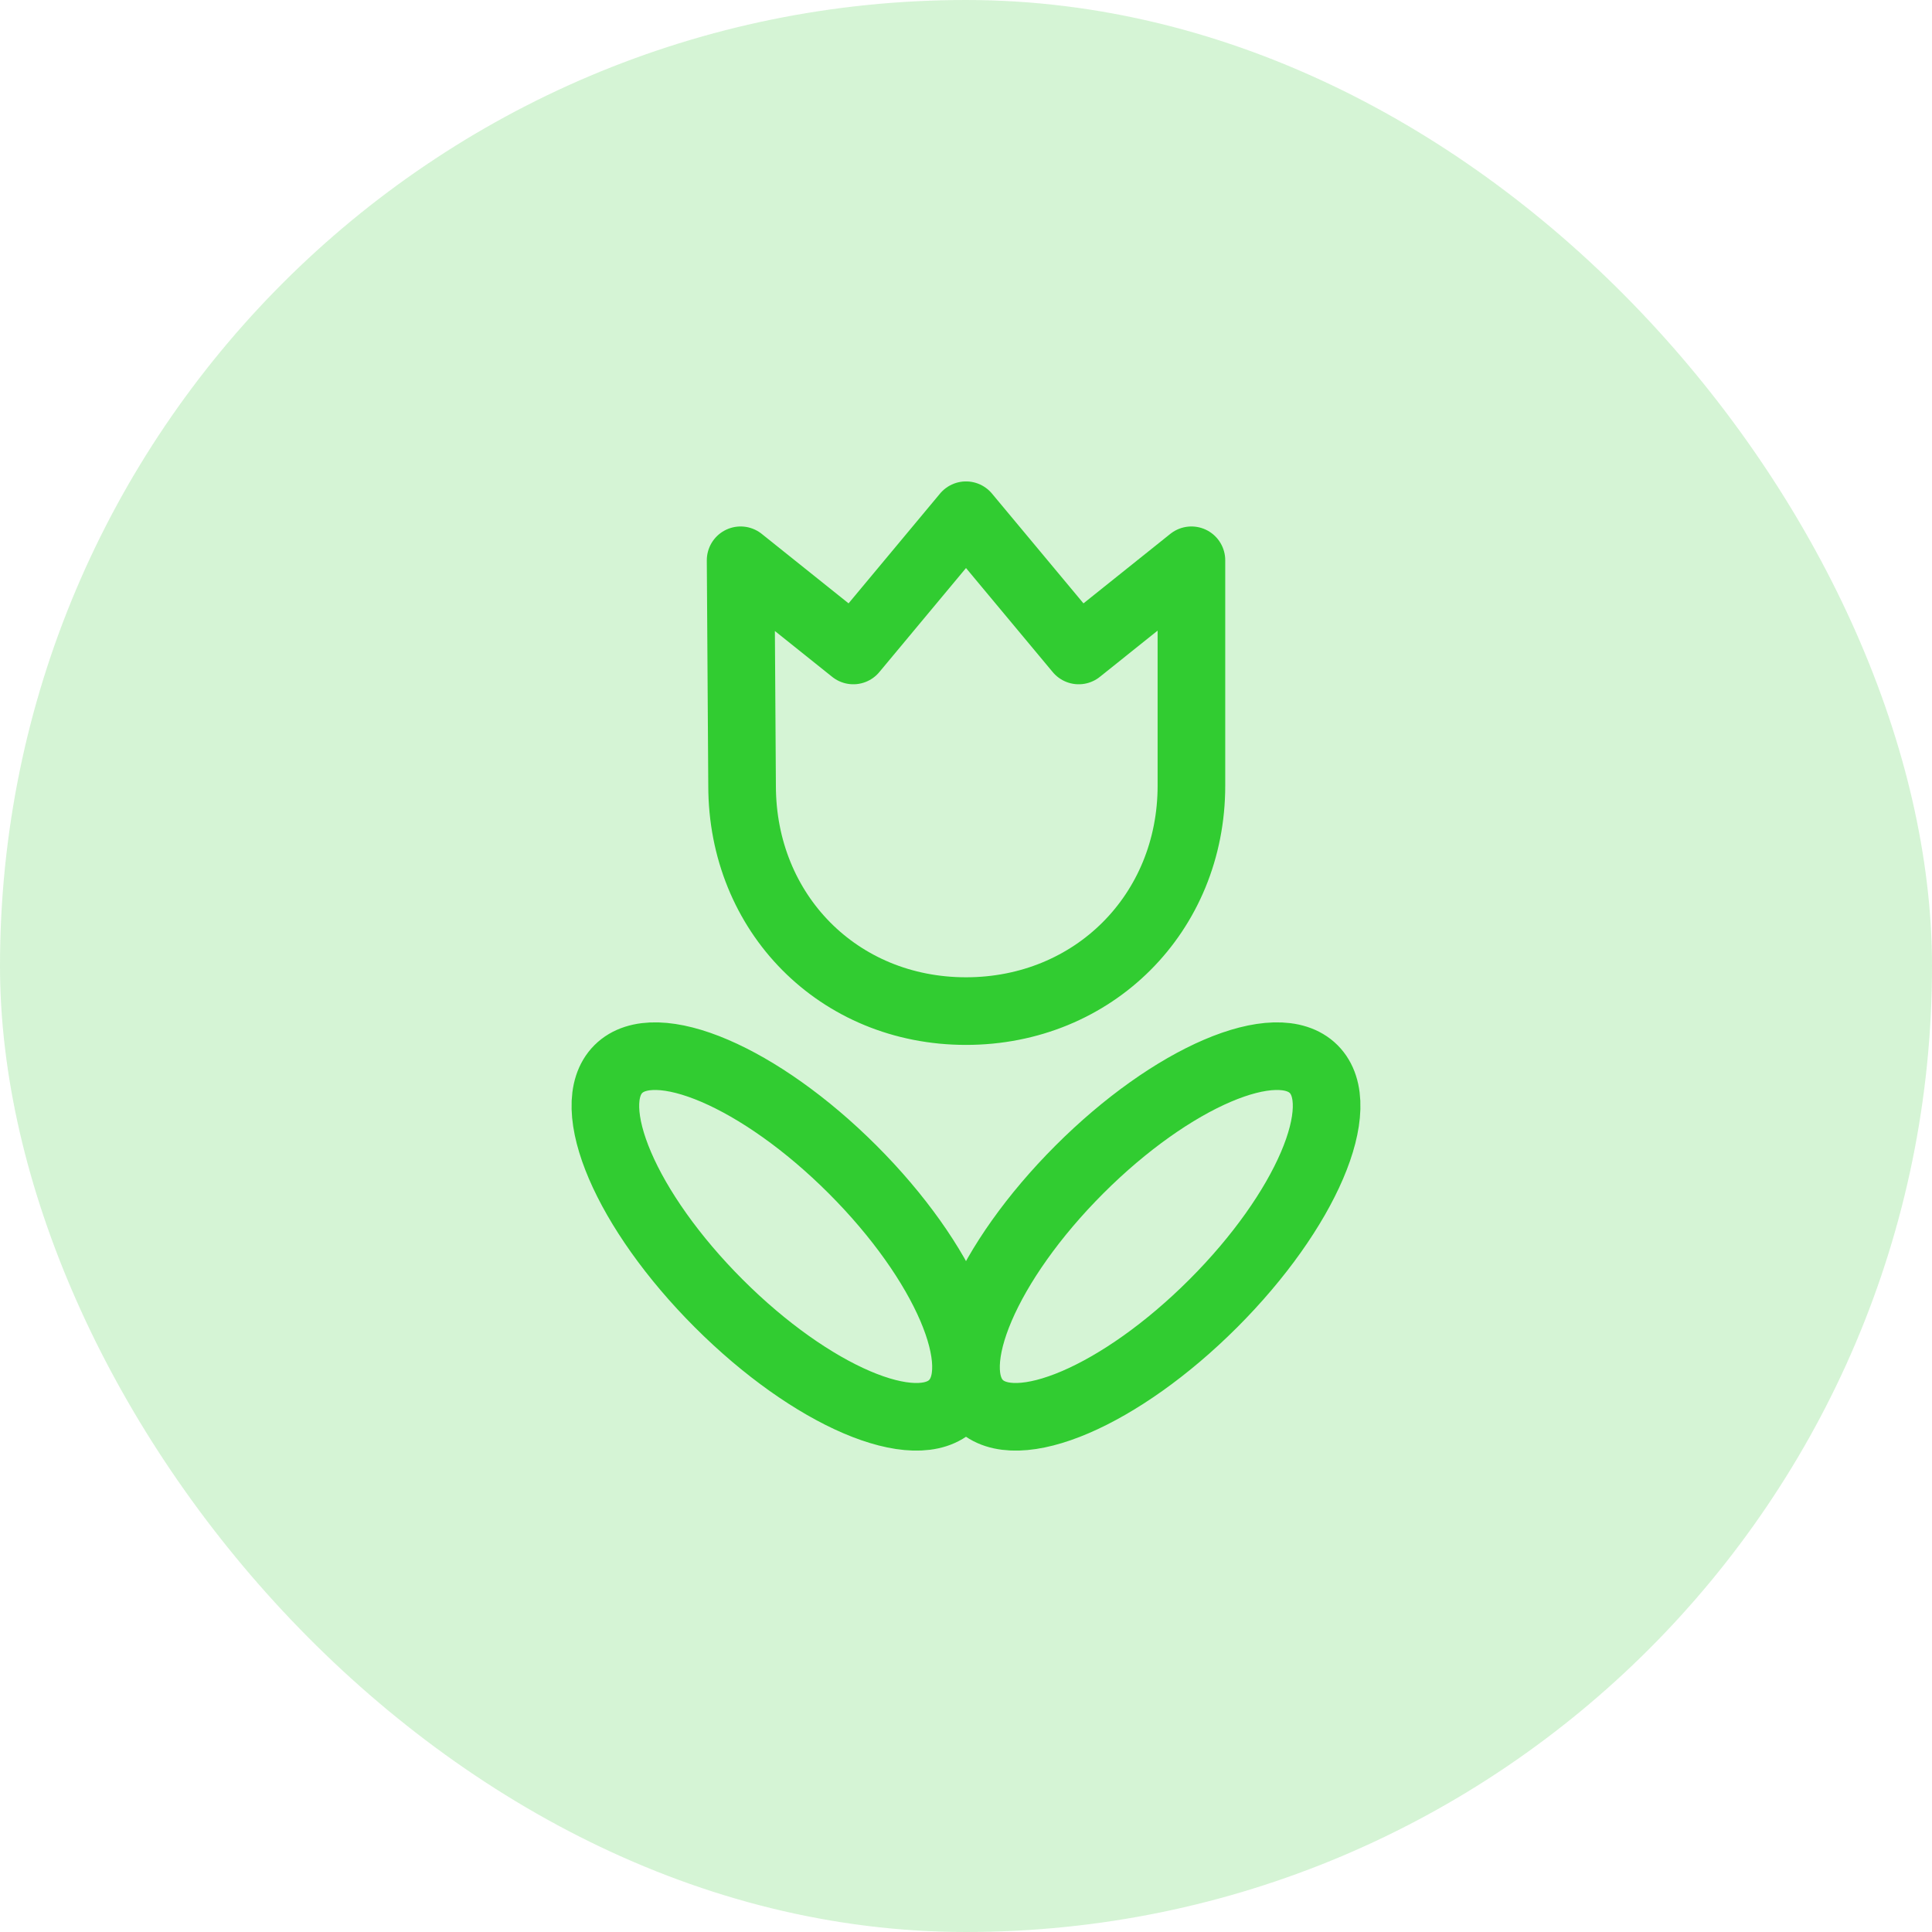
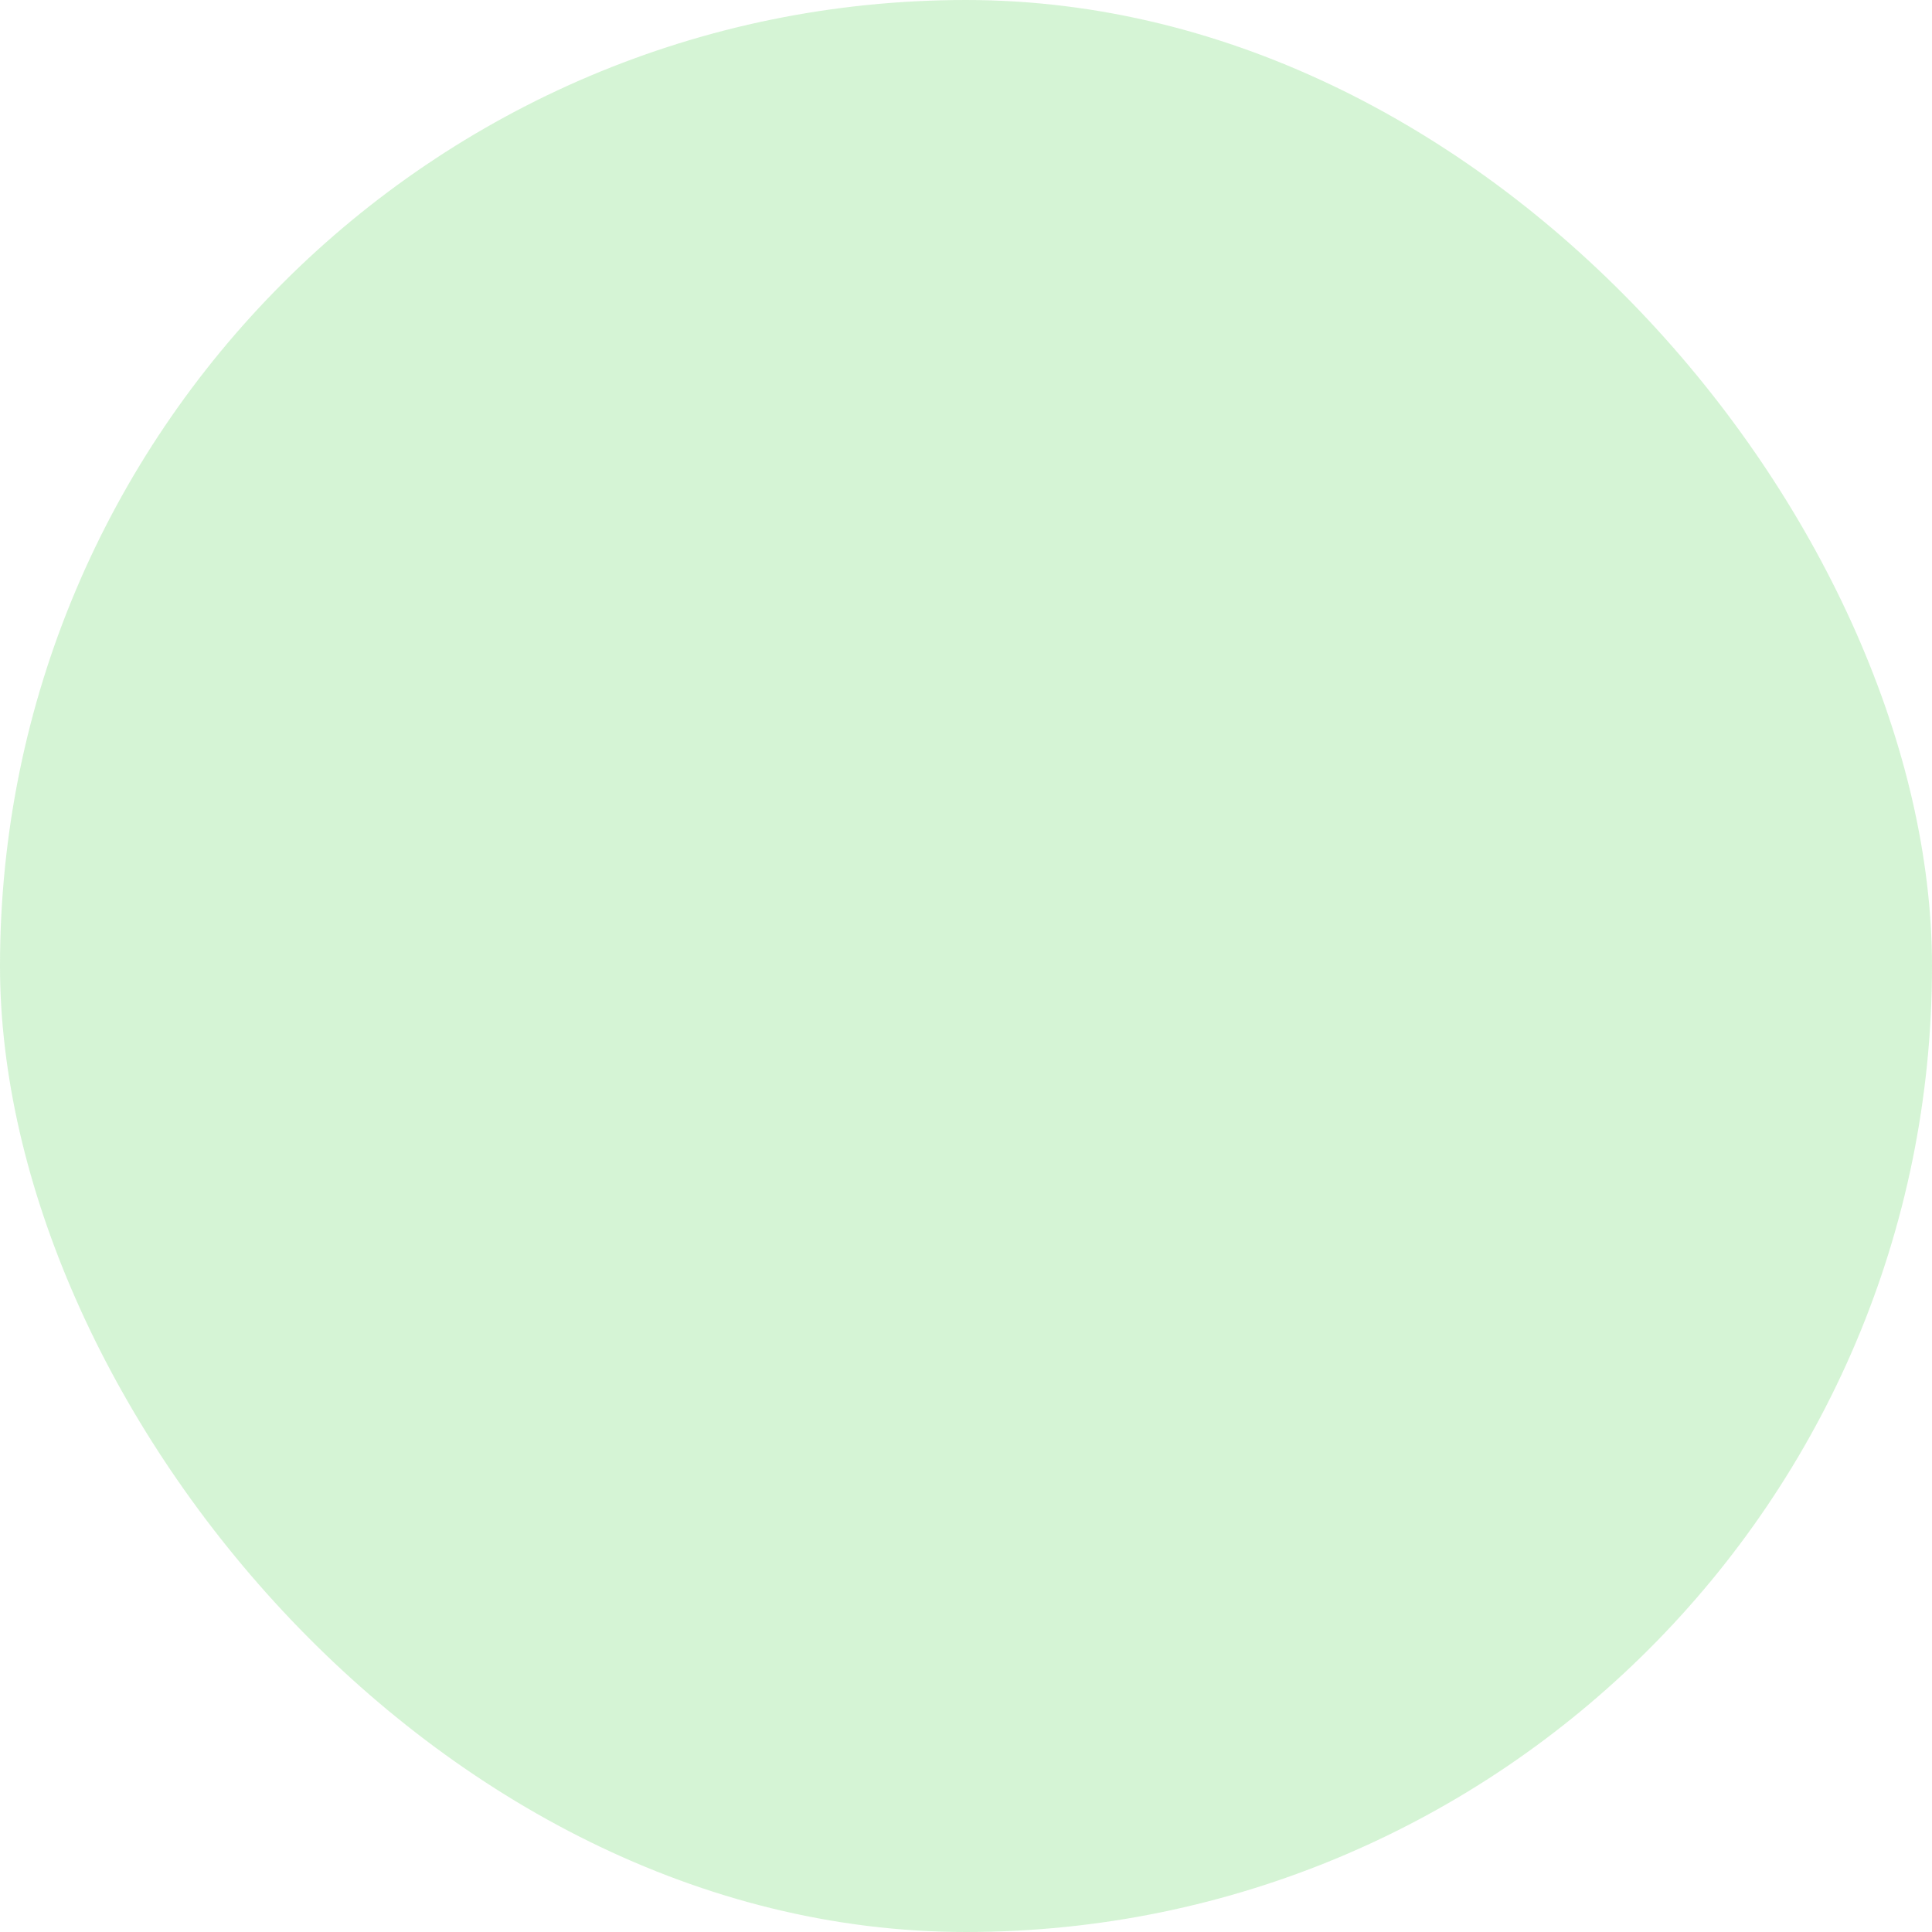
<svg xmlns="http://www.w3.org/2000/svg" width="50" height="50" viewBox="0 0 50 50" fill="none">
  <g id="welness_software">
    <rect width="50" height="50" rx="25" fill="#31CC31" fill-opacity="0.2" />
    <g id="icon_83">
-       <path id="vector" d="M24.665 36.332C25.622 35.375 24.459 32.66 22.066 30.267C19.674 27.875 16.959 26.712 16.002 27.668C15.045 28.625 16.208 31.34 18.601 33.733C20.993 36.125 23.708 37.289 24.665 36.332ZM25.335 36.332C24.378 35.375 25.542 32.66 27.934 30.267C30.326 27.875 33.041 26.712 33.998 27.668C34.955 28.625 33.792 31.34 31.399 33.733C29.007 36.125 26.292 37.289 25.335 36.332ZM25 26.167C21.7 26.167 19.205 23.634 19.205 20.334L19.167 14.5L22.084 16.834L25 13.334L27.917 16.834L30.834 14.5V20.334C30.834 23.634 28.301 26.167 25 26.167Z" stroke="#31CC31" stroke-width="1.75" stroke-linecap="round" stroke-linejoin="round" />
-     </g>
+       </g>
  </g>
</svg>